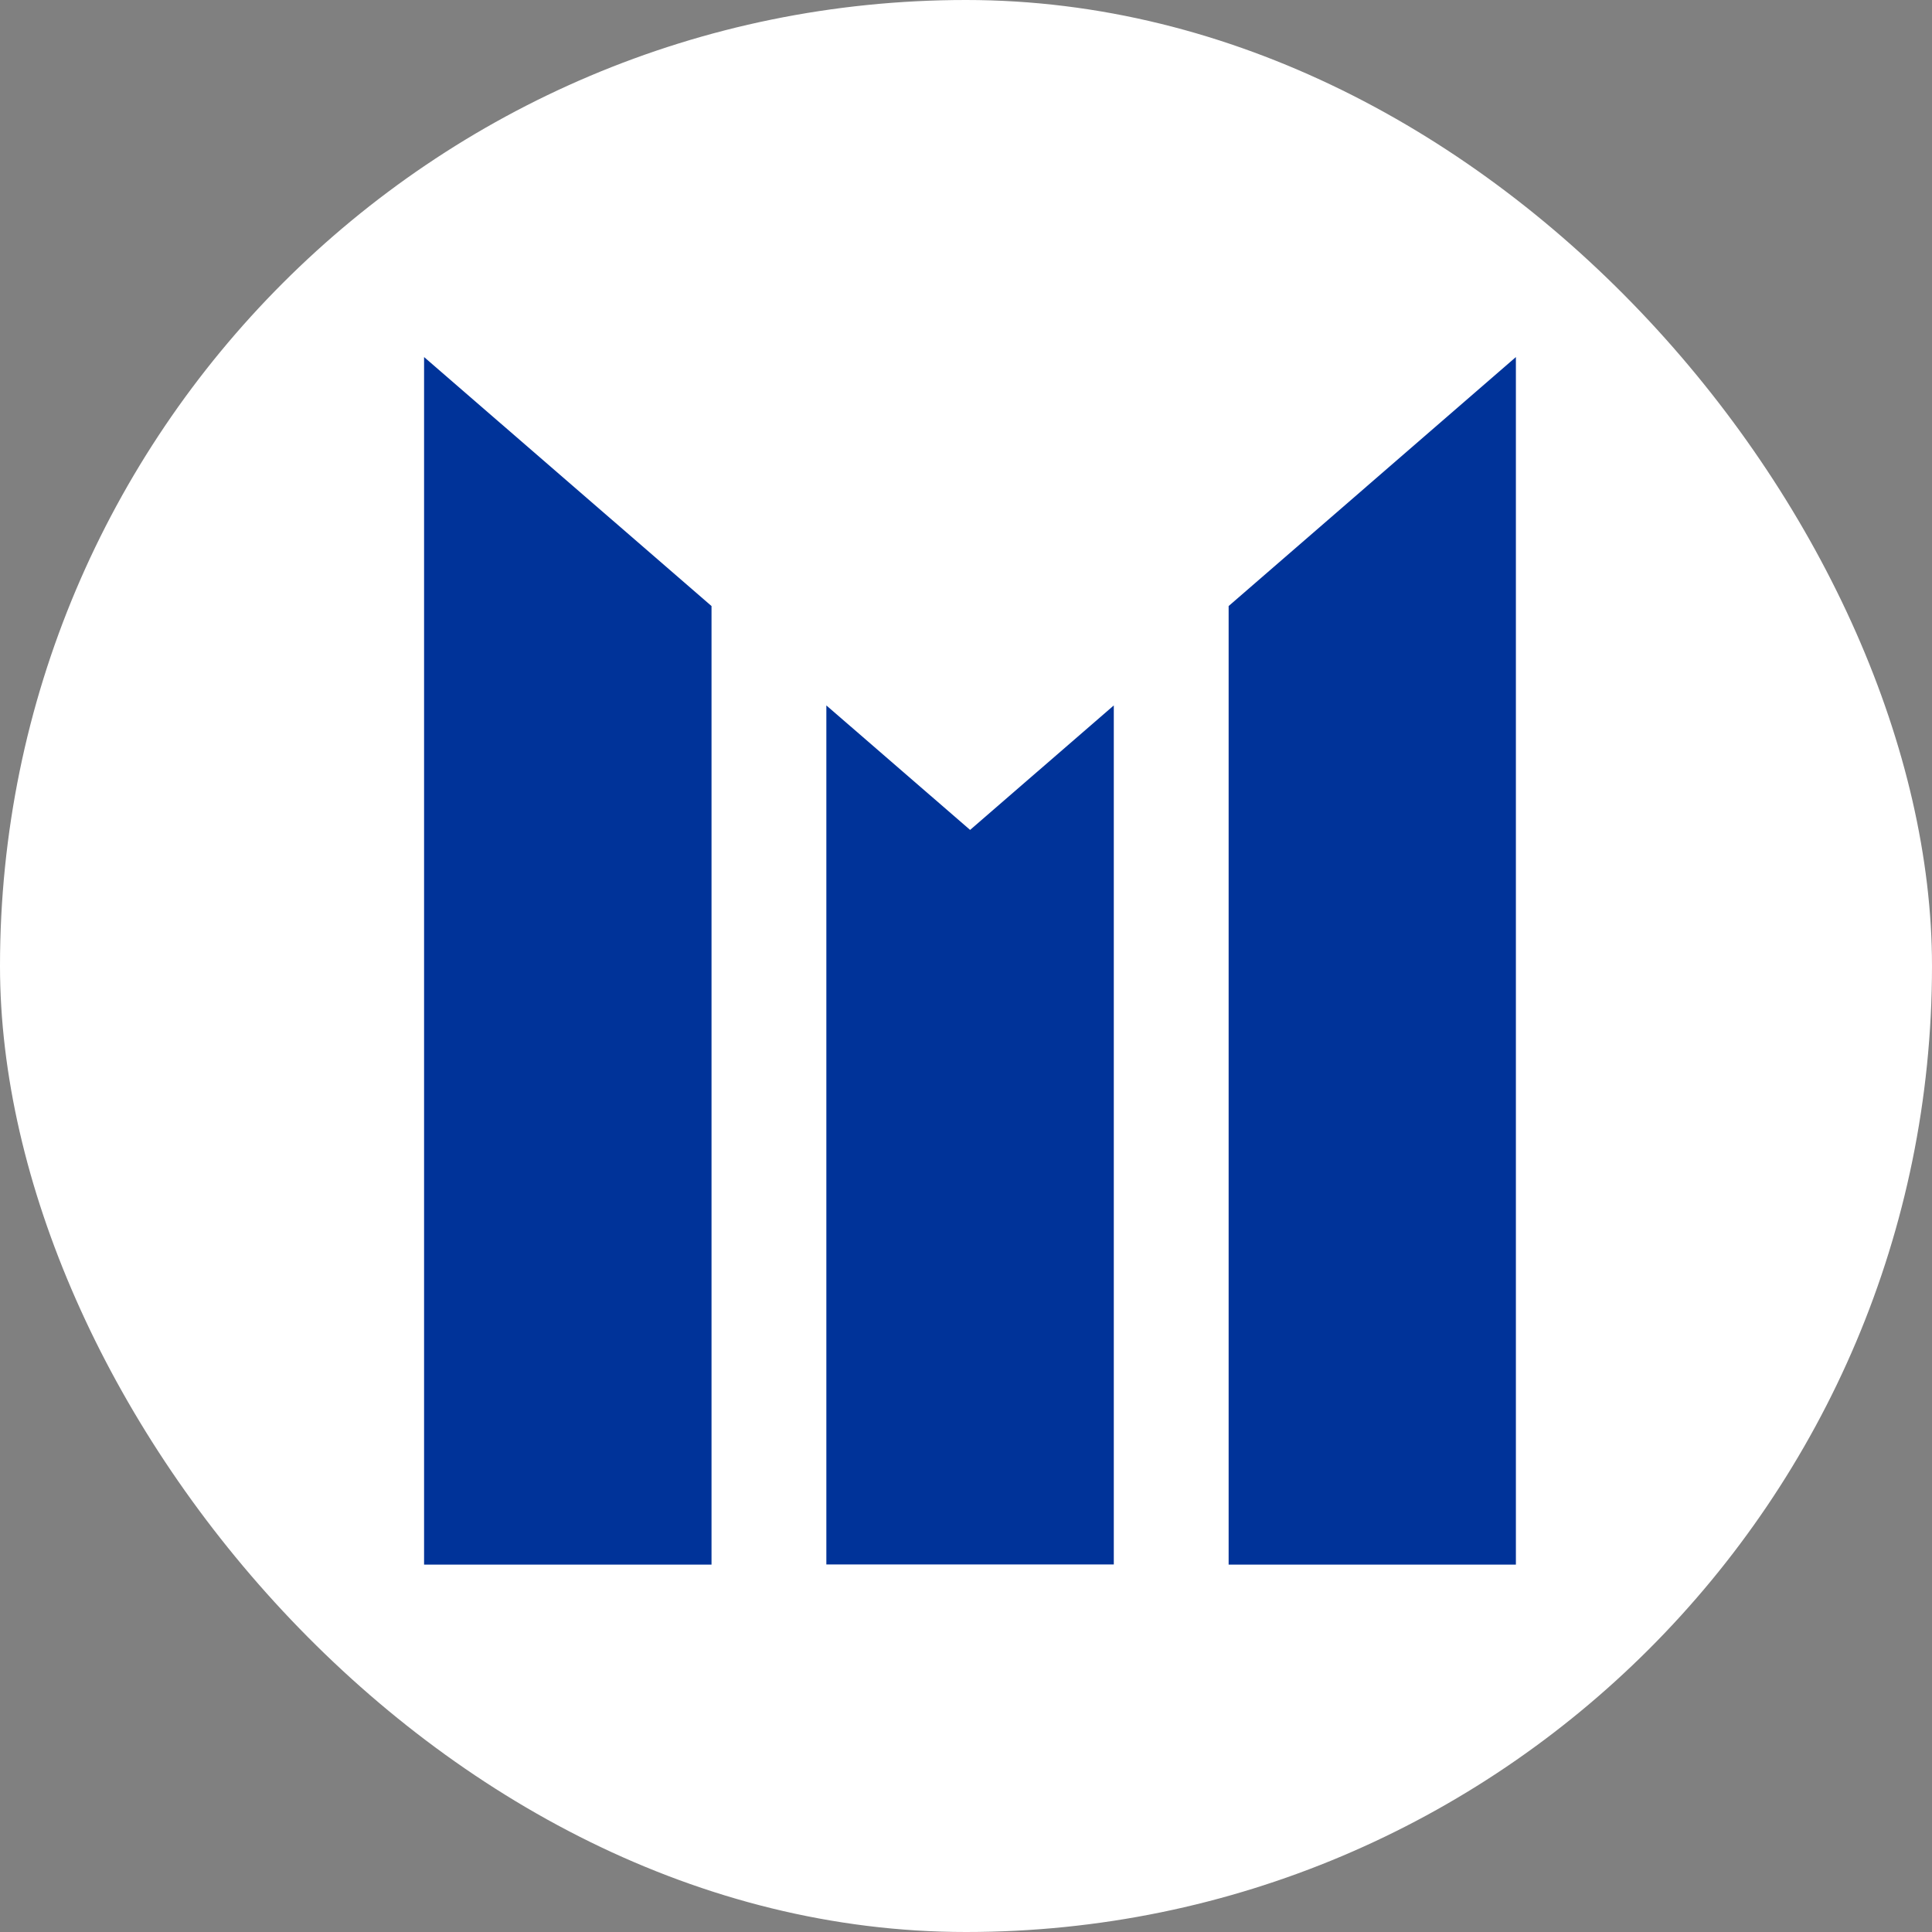
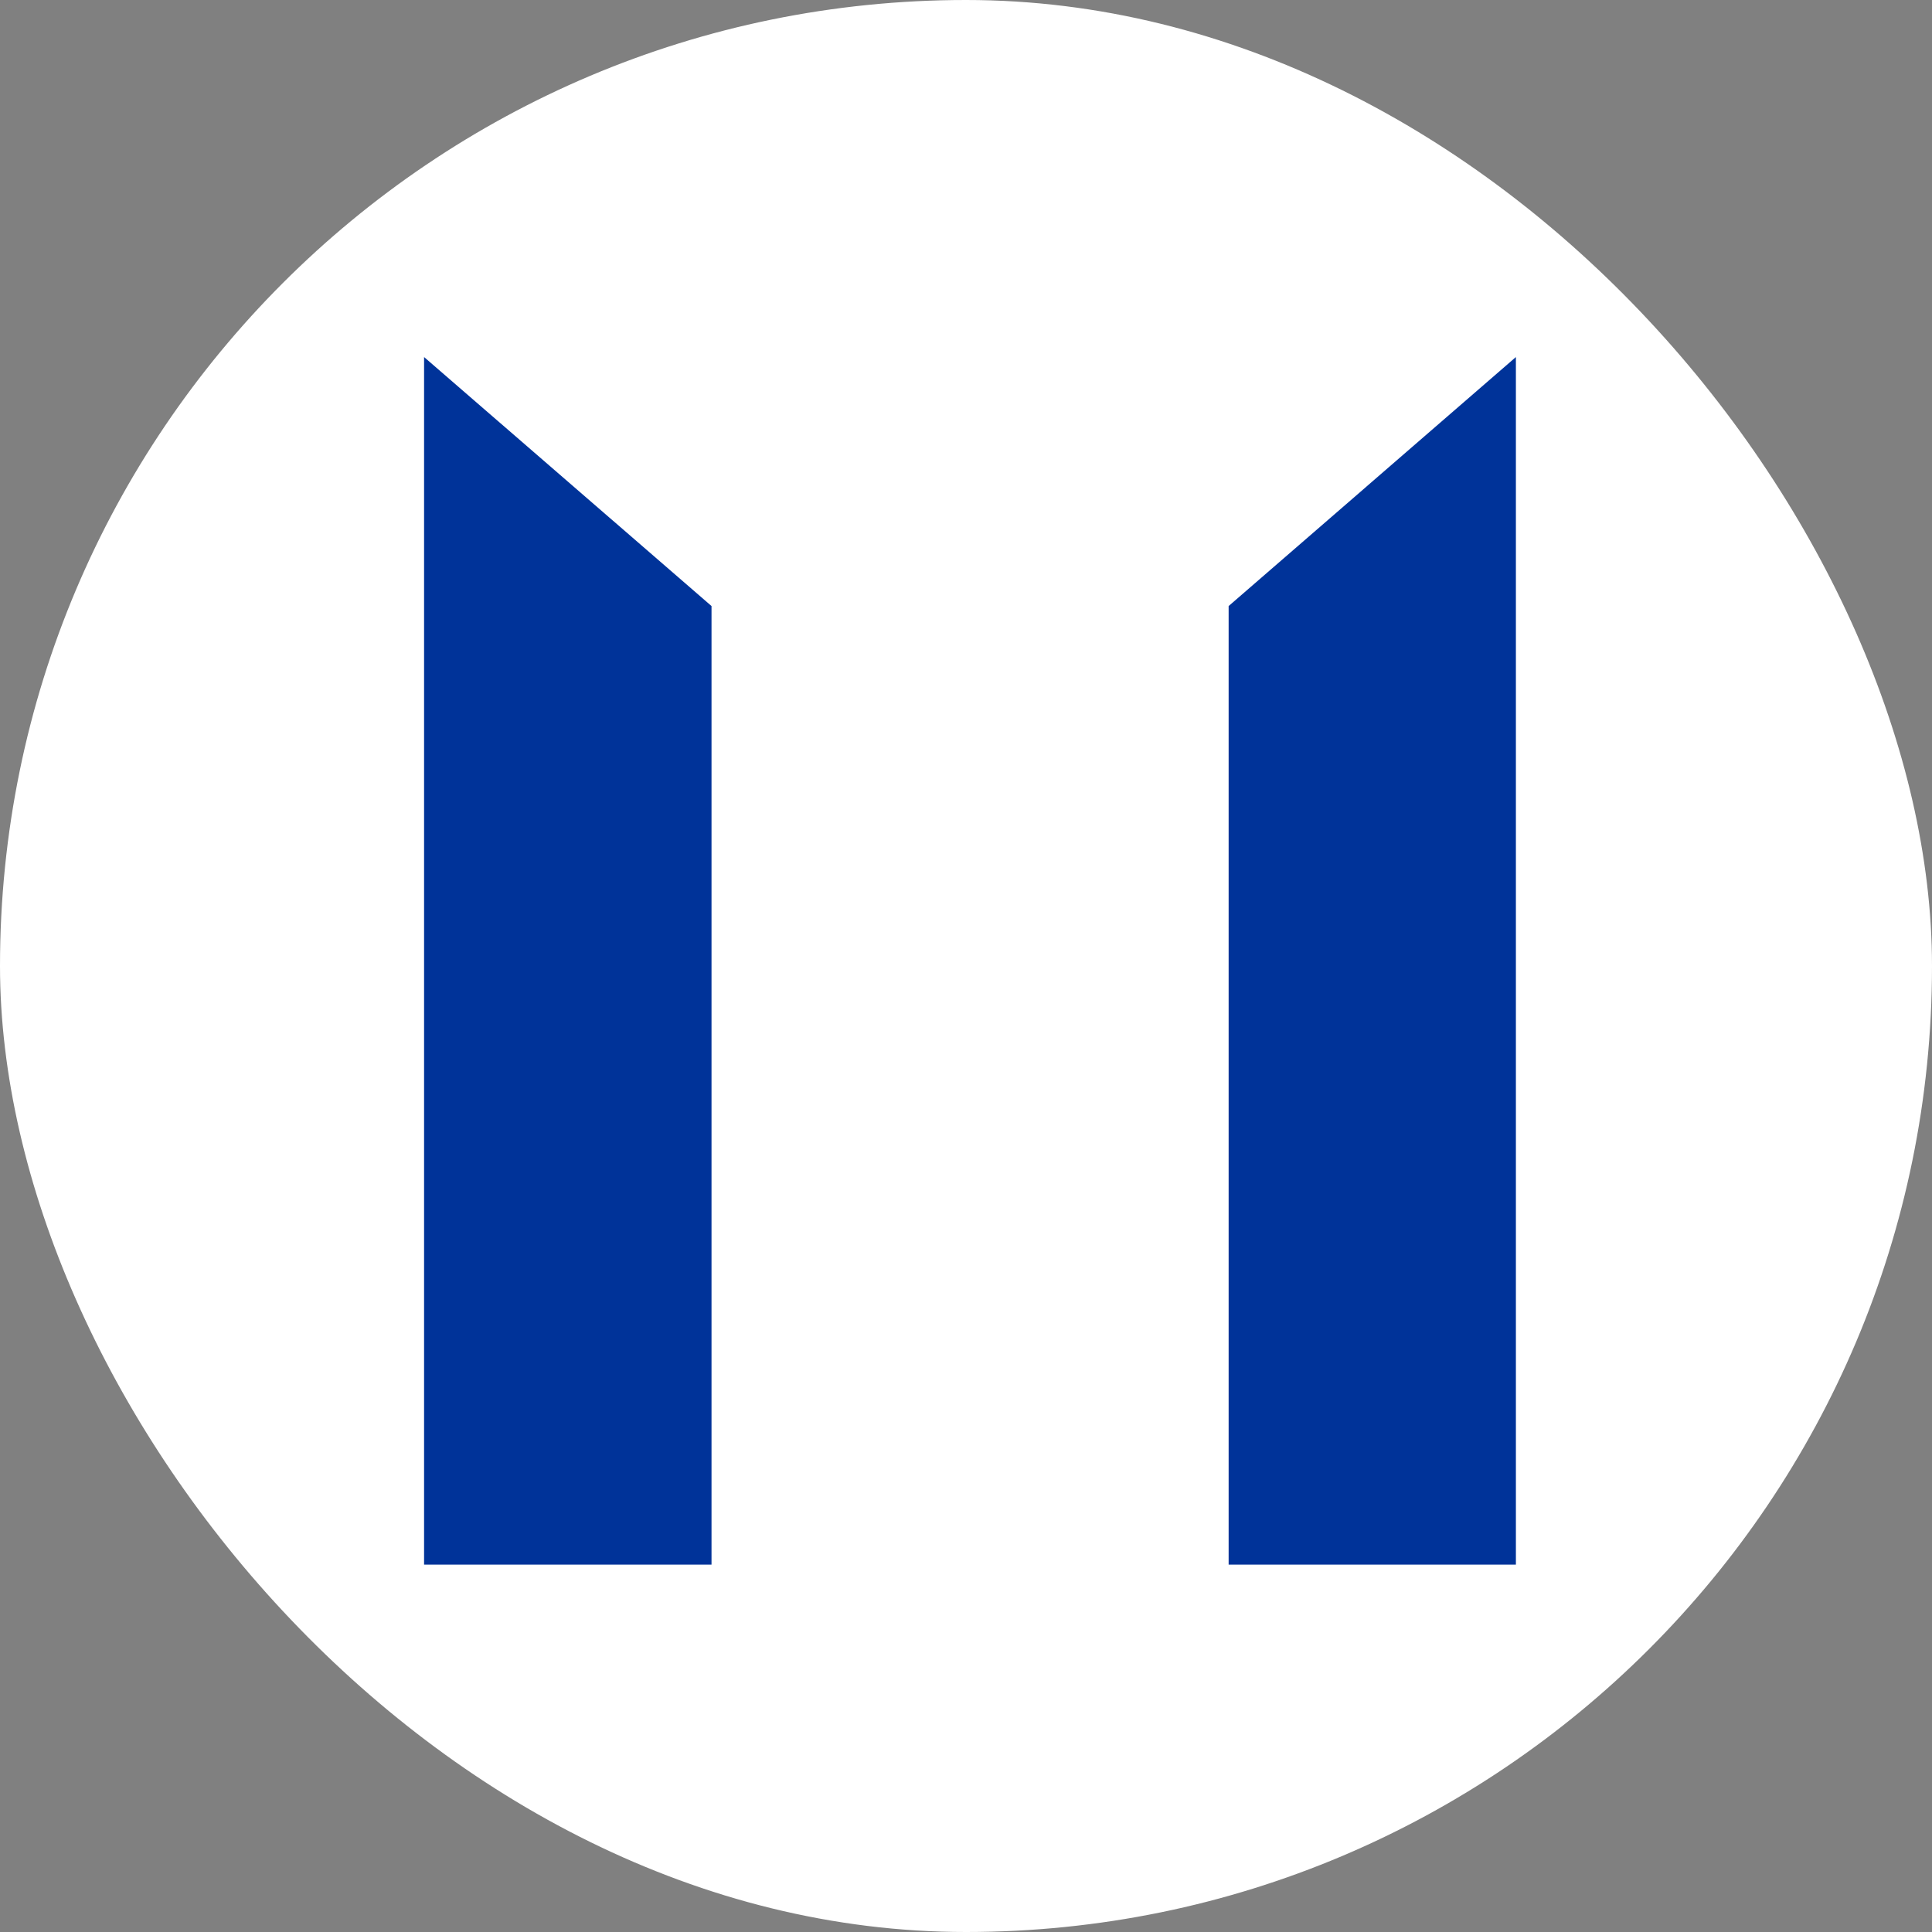
<svg xmlns="http://www.w3.org/2000/svg" width="32" height="32" viewBox="0 0 32 32" fill="none">
  <rect x="0" y="0" width="32" height="32" fill="#808080" stroke="none" />
  <rect width="32" height="32" rx="16" fill="white" />
  <g clip-path="url(#clip0_20027_17)">
    <path d="M7.024 25.915V5.914L11.785 10.038V25.915H7.024Z" fill="#003399" />
-     <path d="M13.687 25.912V11.684L16.068 13.746L18.448 11.684V25.912H13.687Z" fill="#003399" />
    <path d="M20.35 25.915V10.038L25.108 5.914V25.915H20.35Z" fill="#003399" />
  </g>
  <defs>
    <clipPath id="clip0_20027_17">
      <rect width="27" height="24" fill="white" transform="translate(2.5 3.998)" />
    </clipPath>
  </defs>
</svg>